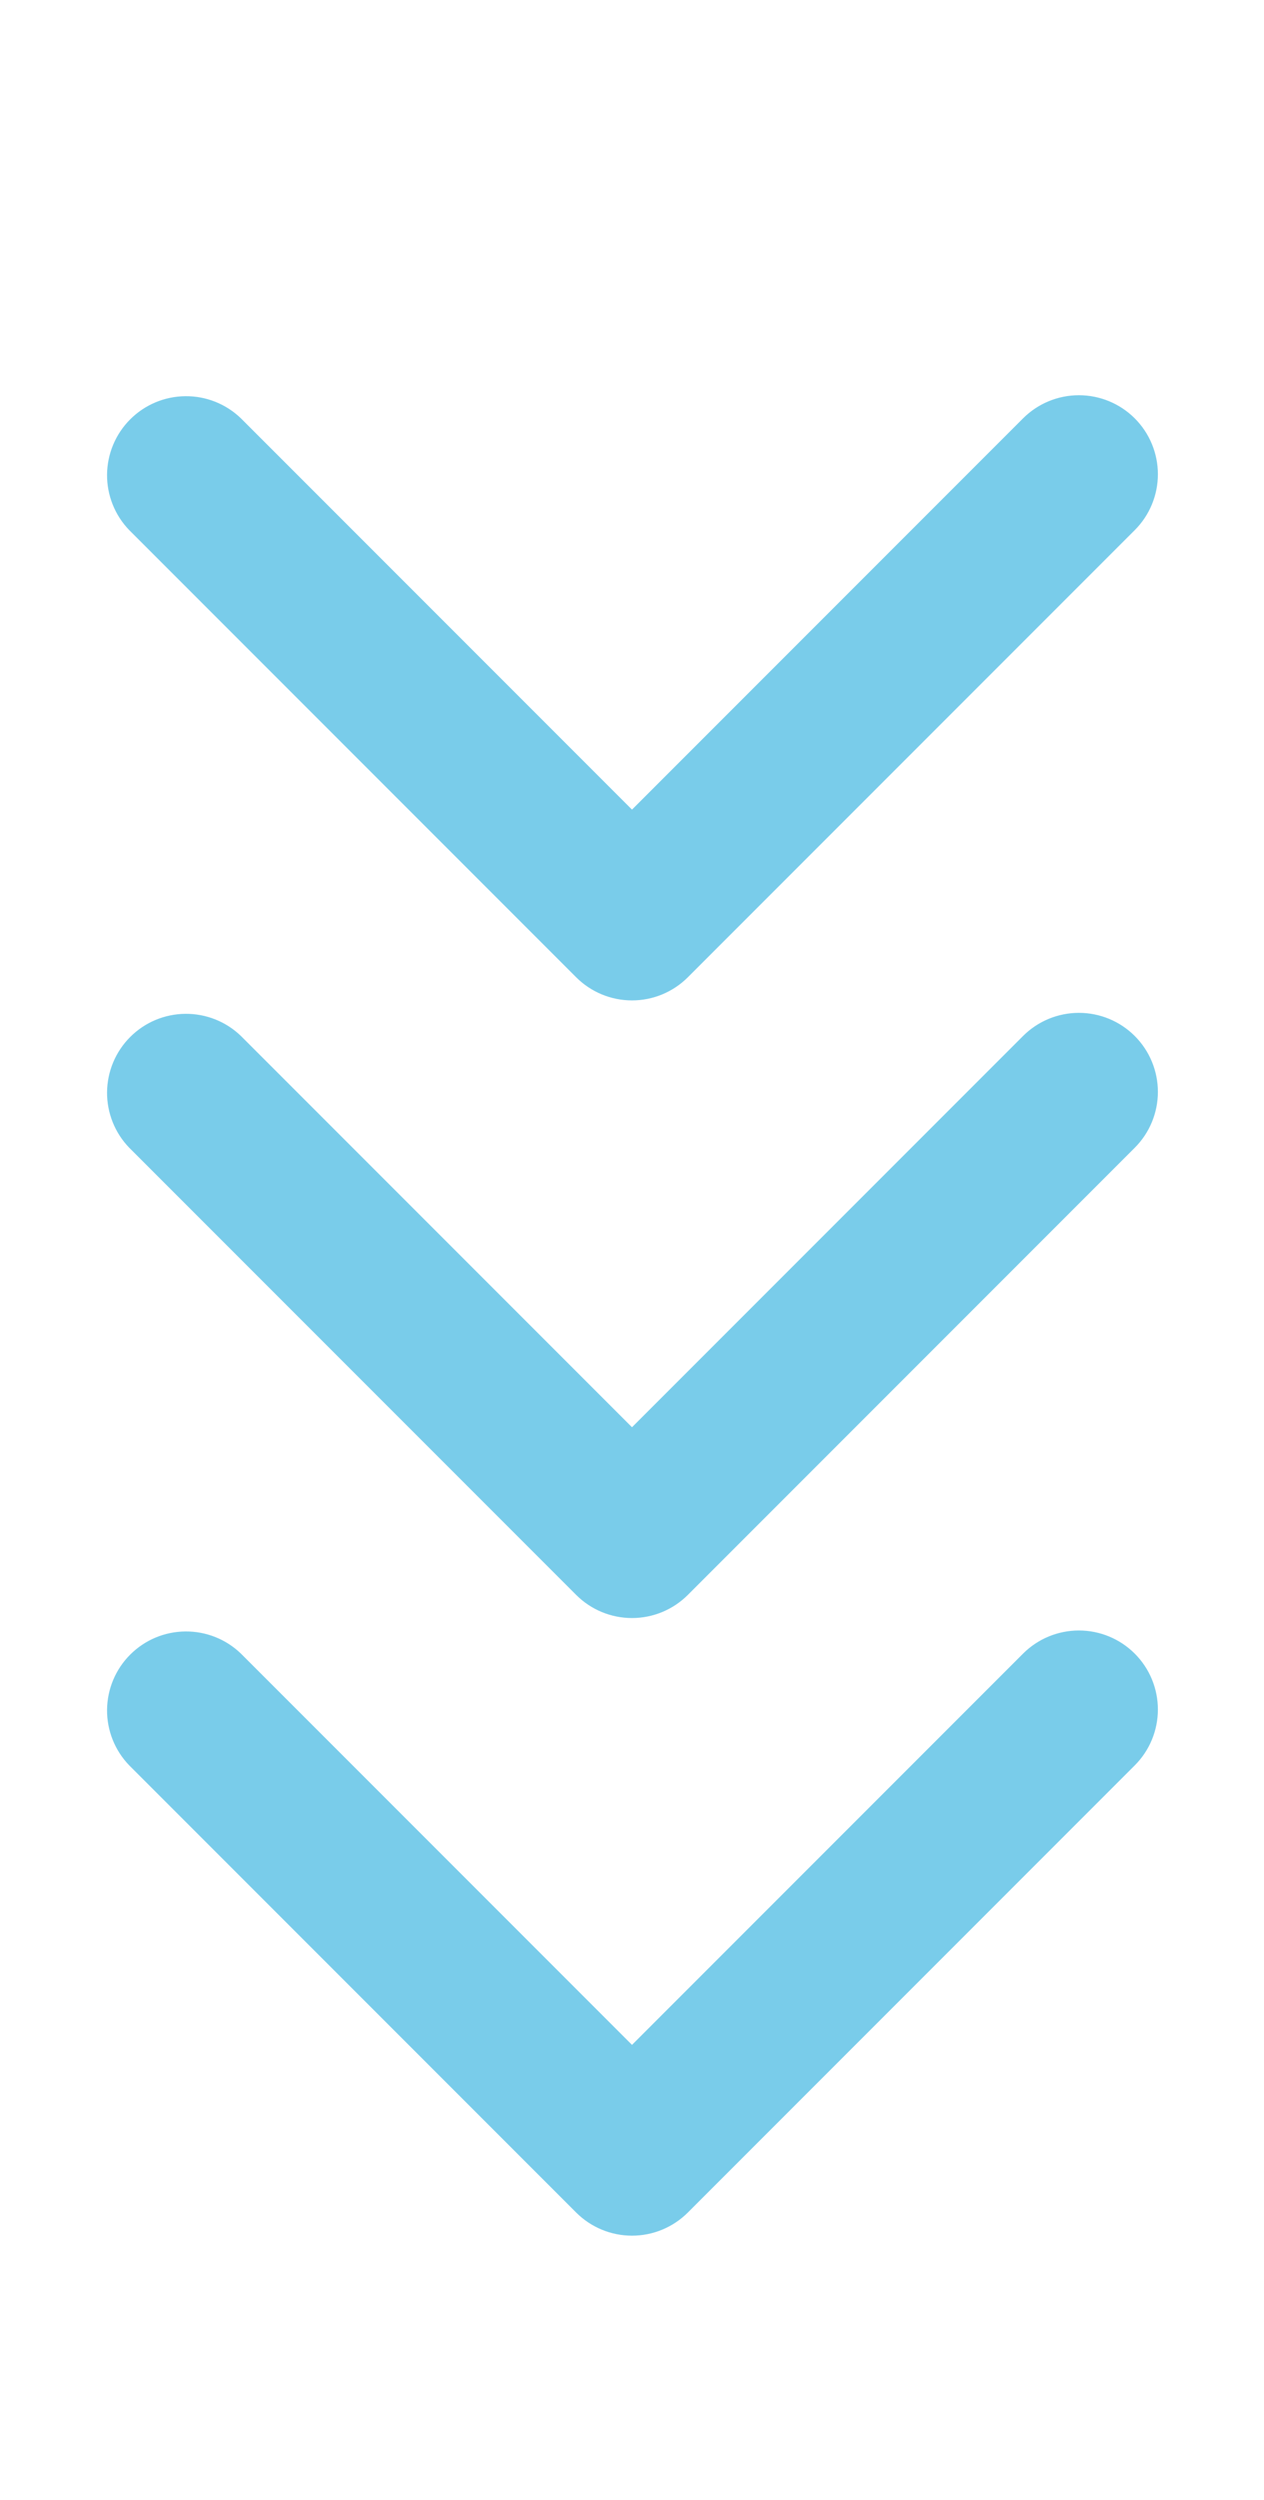
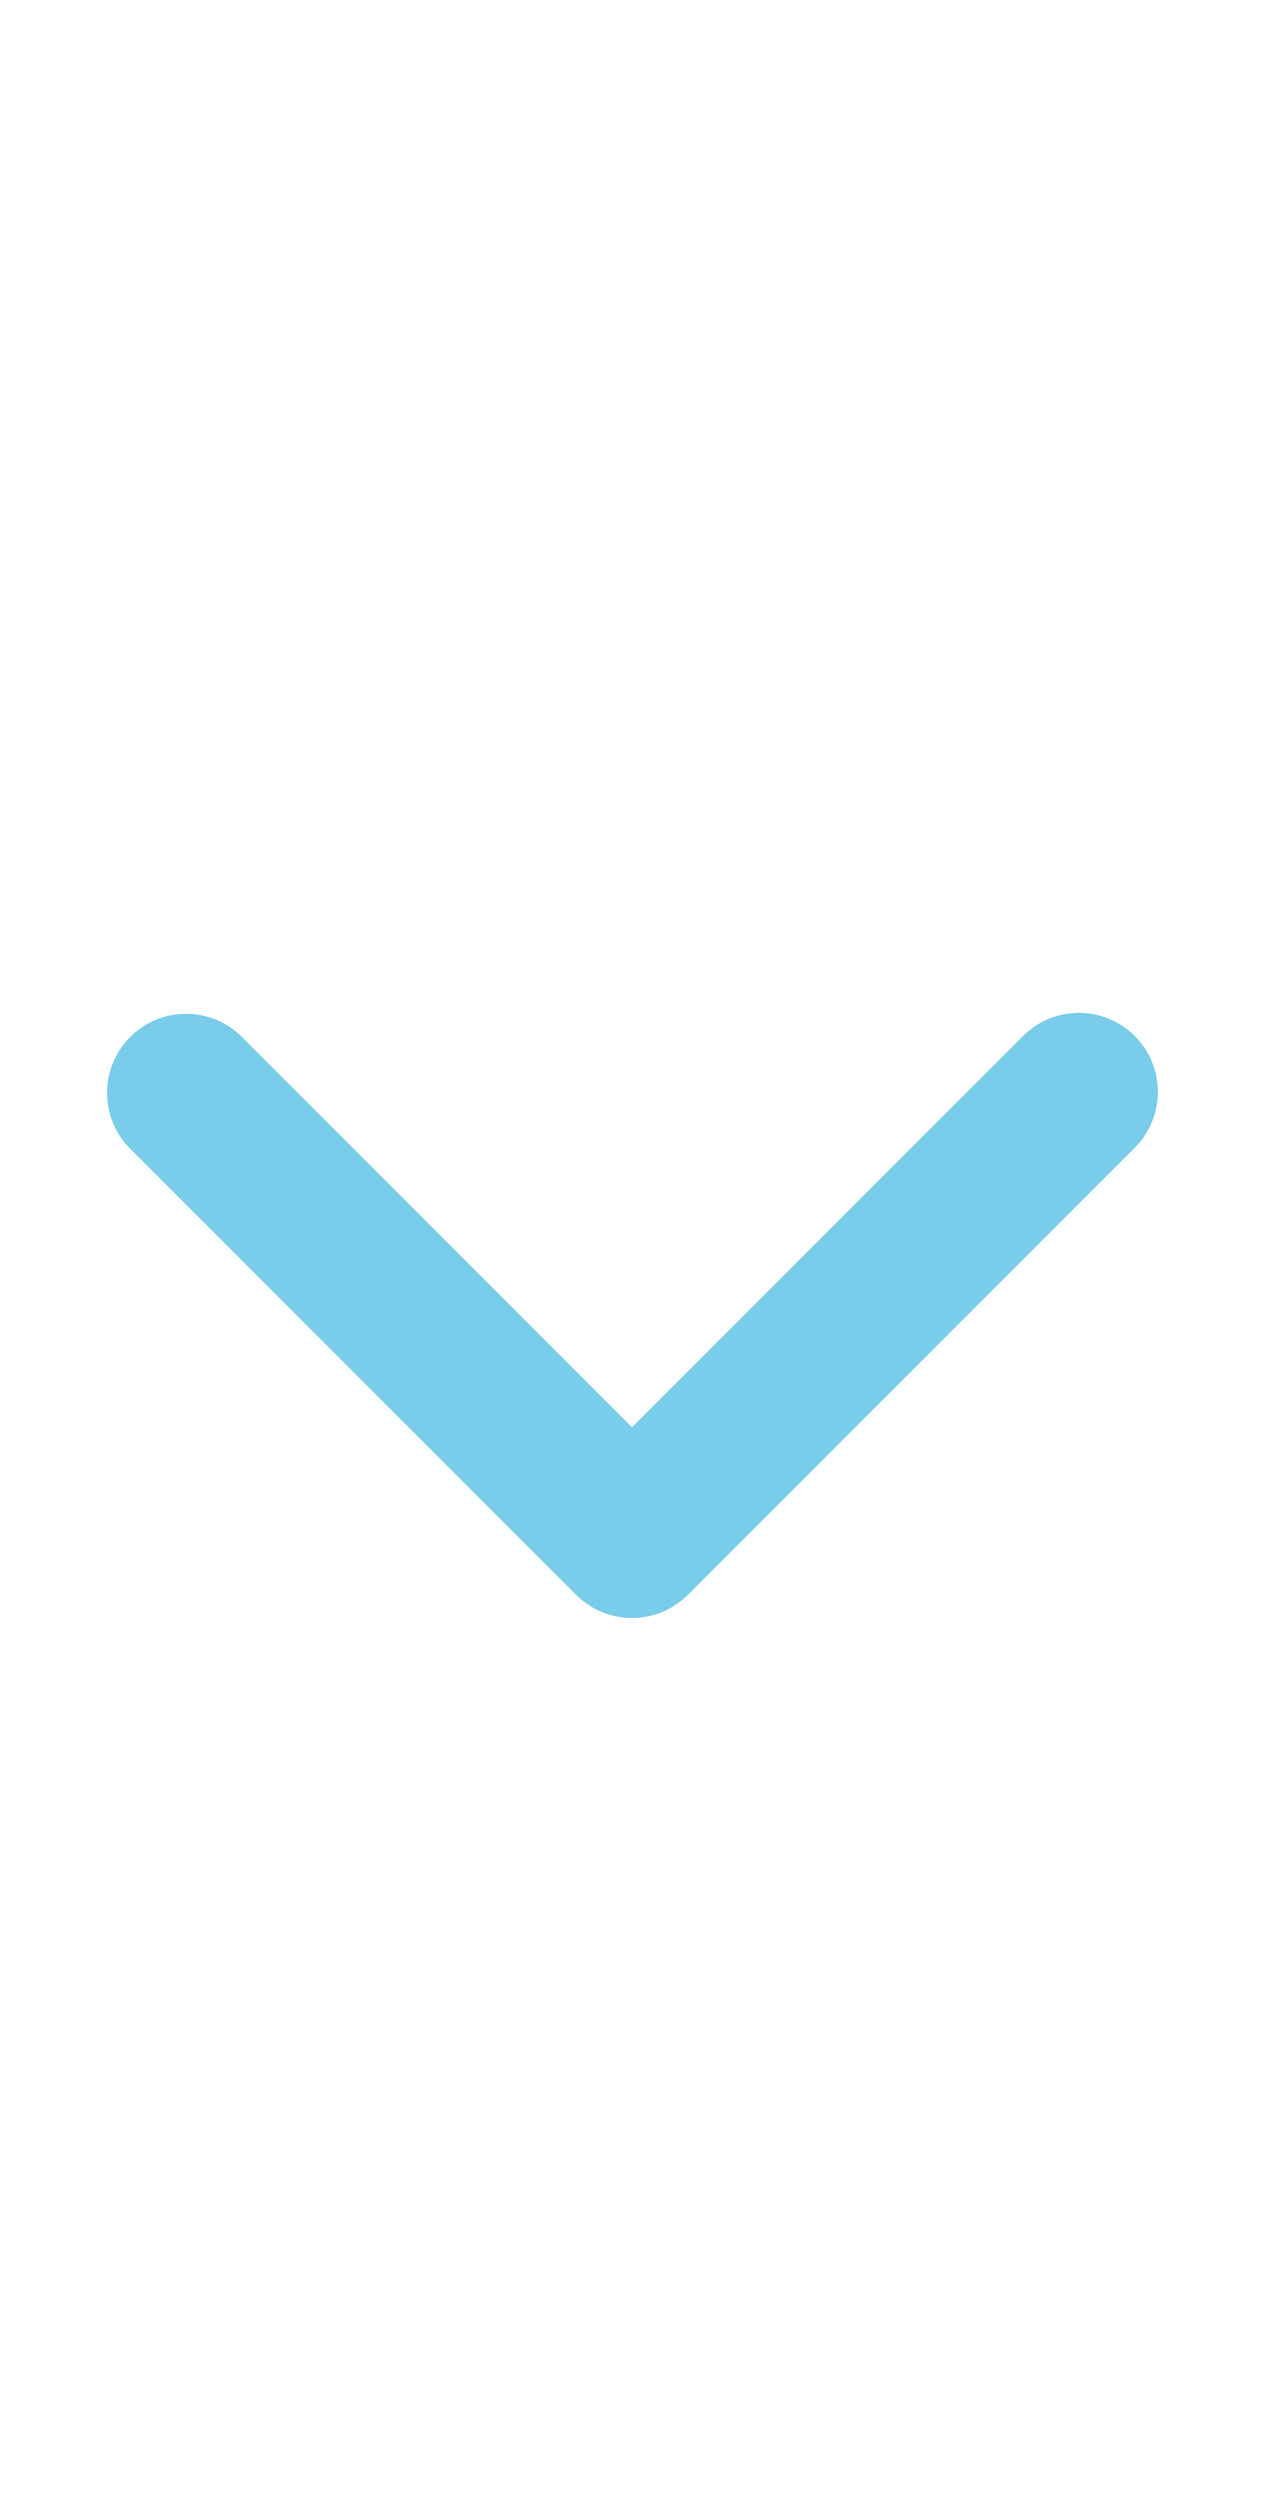
<svg xmlns="http://www.w3.org/2000/svg" width="43" height="85" viewBox="0 0 43 85" fill="none">
-   <path d="M38.603 14.225C38.099 13.721 37.416 13.438 36.703 13.438C35.991 13.438 35.307 13.721 34.803 14.225L21.5 27.528L8.197 14.225C7.69 13.735 7.011 13.464 6.307 13.471C5.602 13.477 4.928 13.759 4.43 14.258C3.931 14.756 3.649 15.43 3.642 16.135C3.636 16.839 3.907 17.518 4.397 18.025L19.6 33.228C20.104 33.732 20.787 34.015 21.5 34.015C22.213 34.015 22.896 33.732 23.4 33.228L38.603 18.025C39.107 17.521 39.39 16.838 39.39 16.125C39.39 15.412 39.107 14.729 38.603 14.225Z" fill="#79CCEA" />
  <path d="M38.603 35.225C38.099 34.721 37.416 34.438 36.703 34.438C35.991 34.438 35.307 34.721 34.803 35.225L21.5 48.528L8.197 35.225C7.69 34.735 7.011 34.465 6.307 34.471C5.602 34.477 4.928 34.759 4.43 35.258C3.931 35.756 3.649 36.43 3.642 37.135C3.636 37.839 3.907 38.518 4.397 39.025L19.6 54.228C20.104 54.732 20.787 55.015 21.5 55.015C22.213 55.015 22.896 54.732 23.4 54.228L38.603 39.025C39.107 38.521 39.39 37.838 39.39 37.125C39.39 36.412 39.107 35.729 38.603 35.225Z" fill="#79CCEA" />
-   <path d="M38.603 56.225C38.099 55.721 37.416 55.438 36.703 55.438C35.991 55.438 35.307 55.721 34.803 56.225L21.5 69.528L8.197 56.225C7.69 55.735 7.011 55.465 6.307 55.471C5.602 55.477 4.928 55.759 4.43 56.258C3.931 56.756 3.649 57.43 3.642 58.135C3.636 58.839 3.907 59.518 4.397 60.025L19.6 75.228C20.104 75.732 20.787 76.015 21.5 76.015C22.213 76.015 22.896 75.732 23.4 75.228L38.603 60.025C39.107 59.521 39.39 58.838 39.39 58.125C39.39 57.412 39.107 56.729 38.603 56.225Z" fill="#79CCEA" />
</svg>